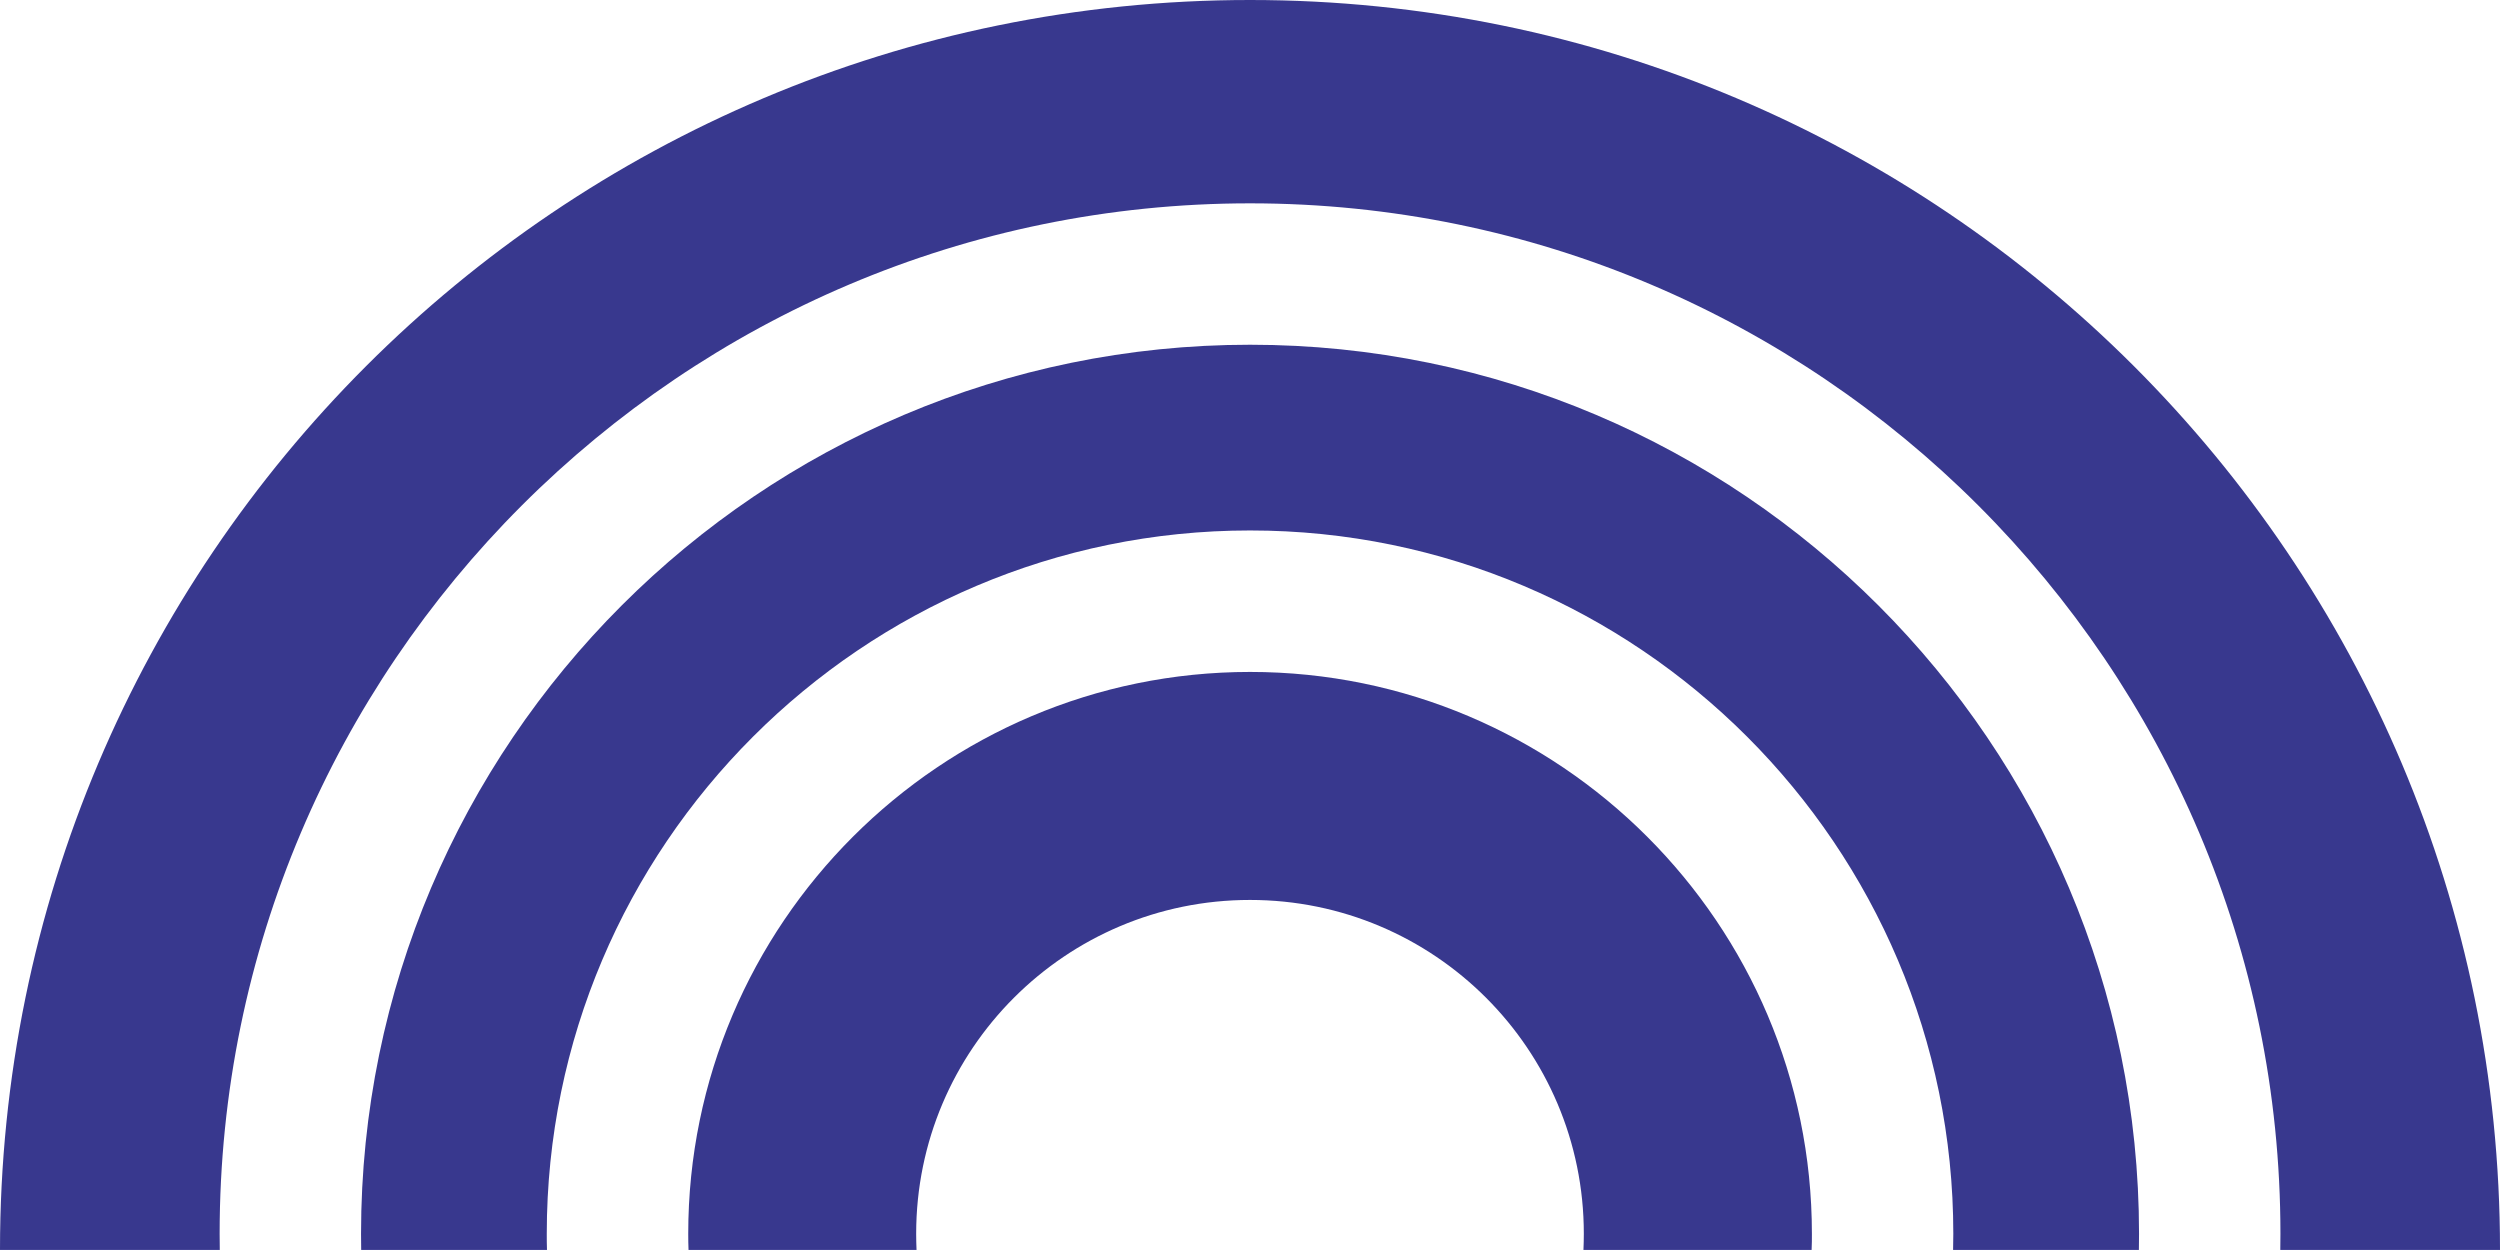
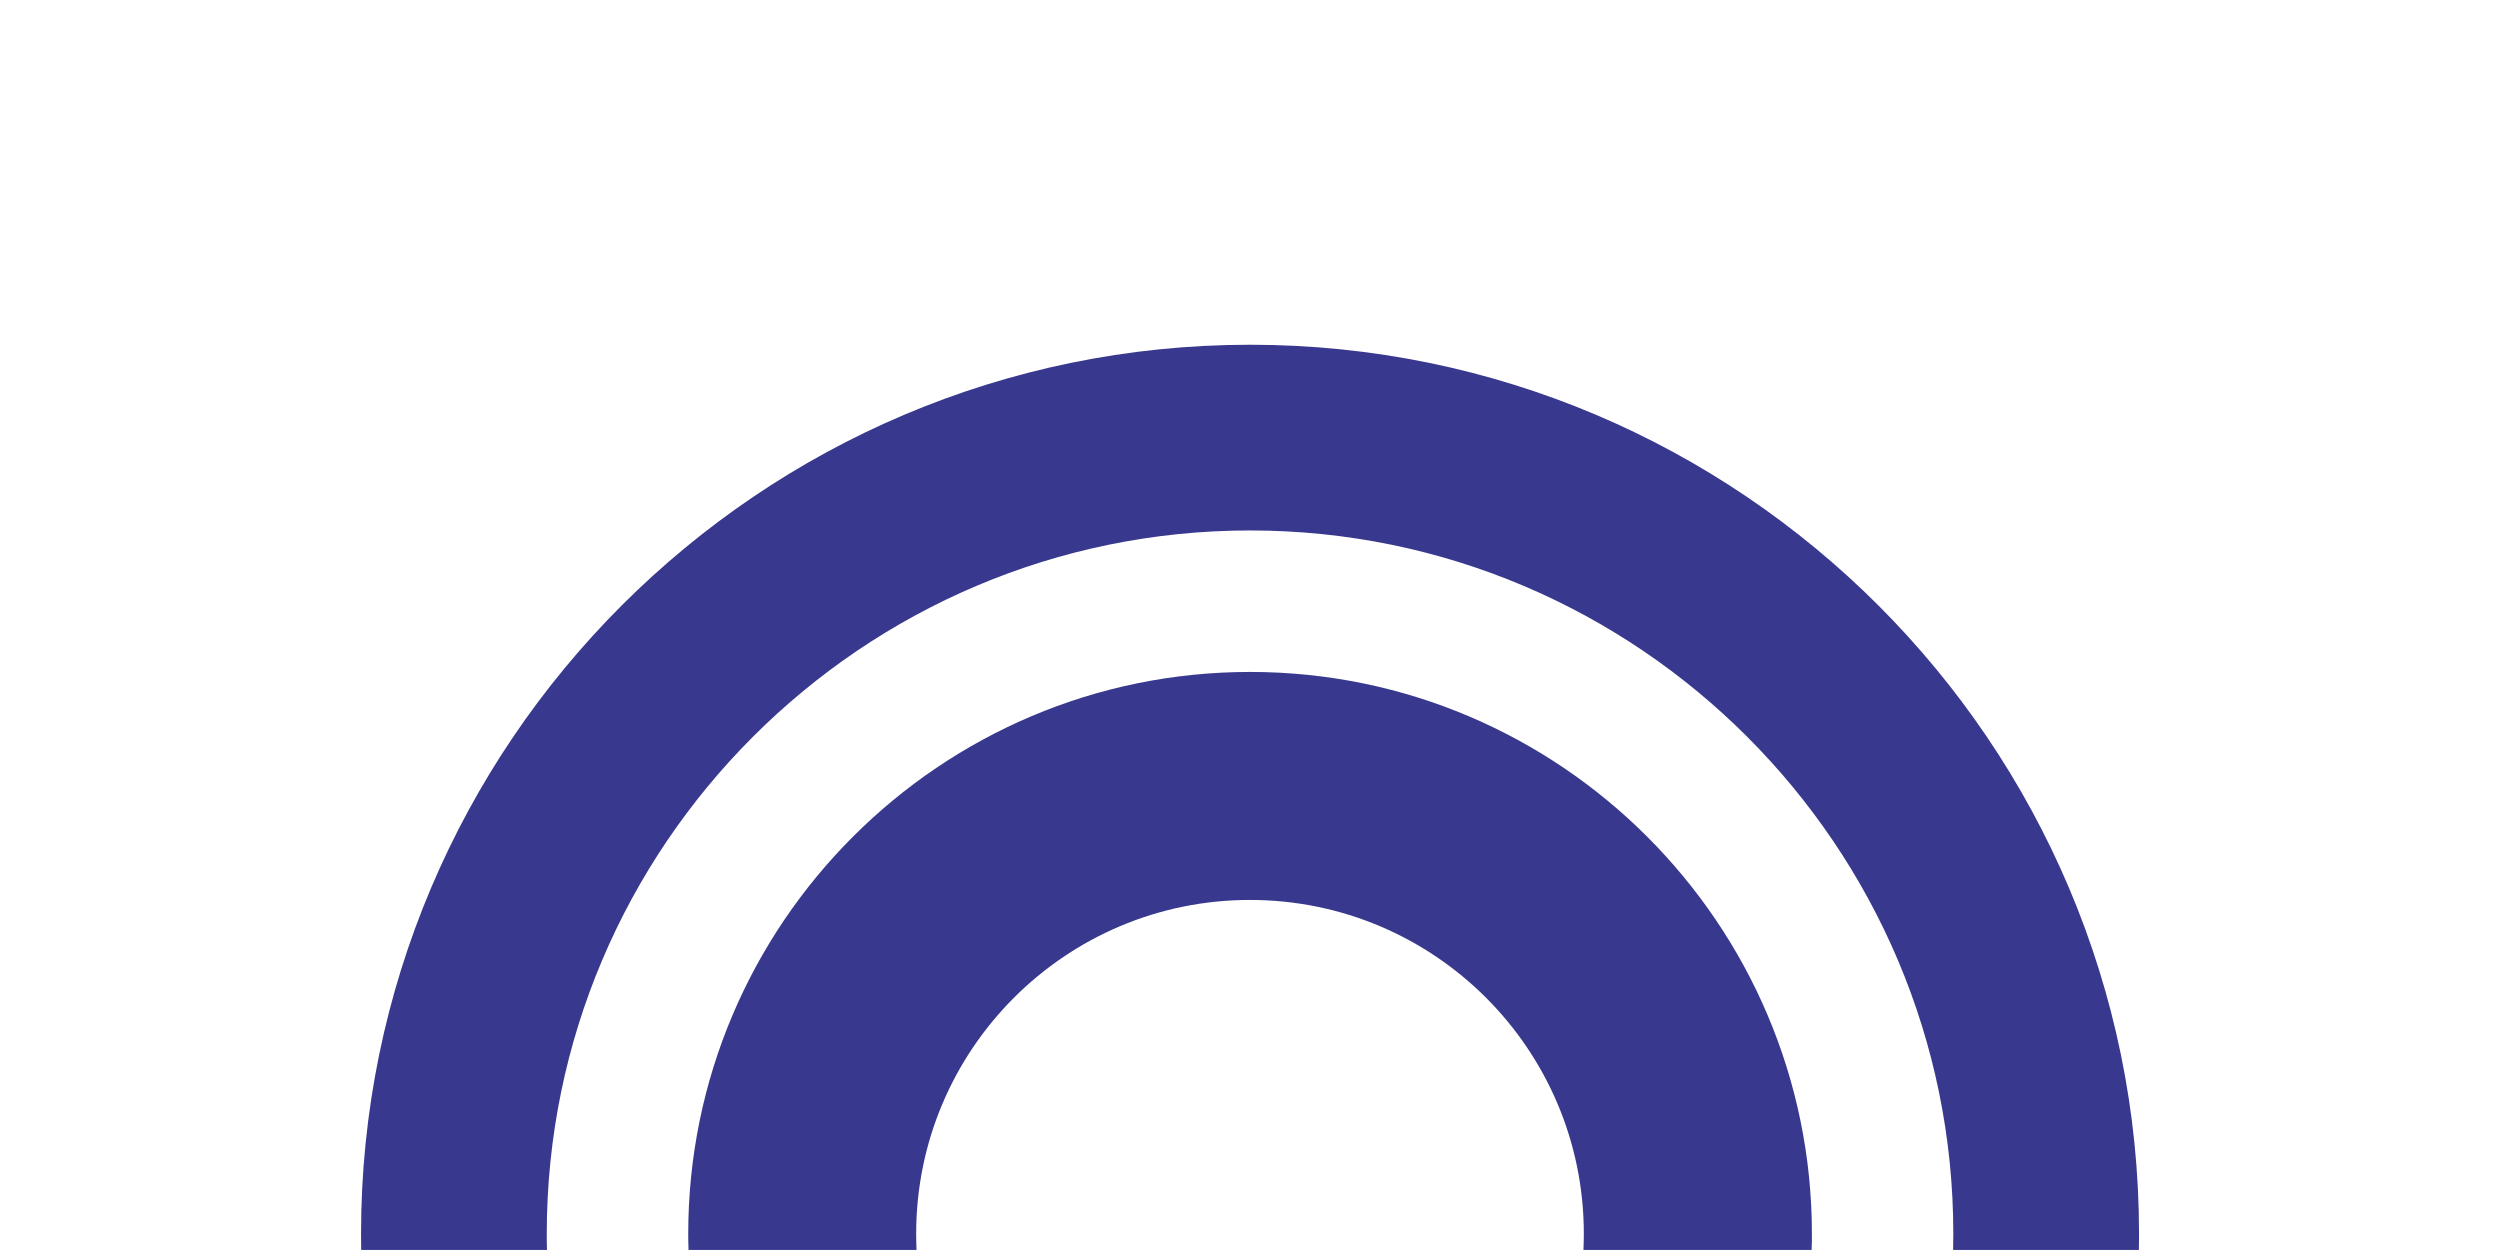
<svg xmlns="http://www.w3.org/2000/svg" id="Layer_2" viewBox="0 0 343.52 171.75">
  <defs>
    <style>.cls-1{fill:#38388e;}</style>
  </defs>
  <g id="Layer_1-2">
    <g>
      <path class="cls-1" d="M248.97,169.53c0,.74,0,1.48-.04,2.22h-31.35c.03-.73,.05-1.48,.05-2.22,0-25.33-20.54-45.87-45.87-45.87s-45.87,20.54-45.87,45.87c0,.74,.02,1.49,.05,2.22h-31.33c-.03-.74-.04-1.48-.04-2.22,0-42.57,34.63-77.2,77.2-77.2s77.2,34.63,77.2,77.2Z" />
      <path class="cls-1" d="M293.92,169.53c0,.74-.01,1.48-.02,2.22h-25.53c.02-.74,.03-1.48,.03-2.22,0-53.29-43.35-96.64-96.63-96.64s-96.64,43.35-96.64,96.64c0,.74,0,1.48,.03,2.22h-25.53c-.01-.74-.02-1.48-.02-2.22,0-67.36,54.8-122.16,122.16-122.16s122.15,54.8,122.15,122.16Z" />
-       <path class="cls-1" d="M313.33,171.75c.01-.74,.02-1.48,.02-2.22,0-78.07-63.51-141.59-141.58-141.59S30.18,91.46,30.18,169.53c0,.74,0,1.48,.02,2.22H0C0,76.9,76.9,0,171.76,0s171.76,76.9,171.76,171.75h-30.19Z" />
    </g>
  </g>
</svg>